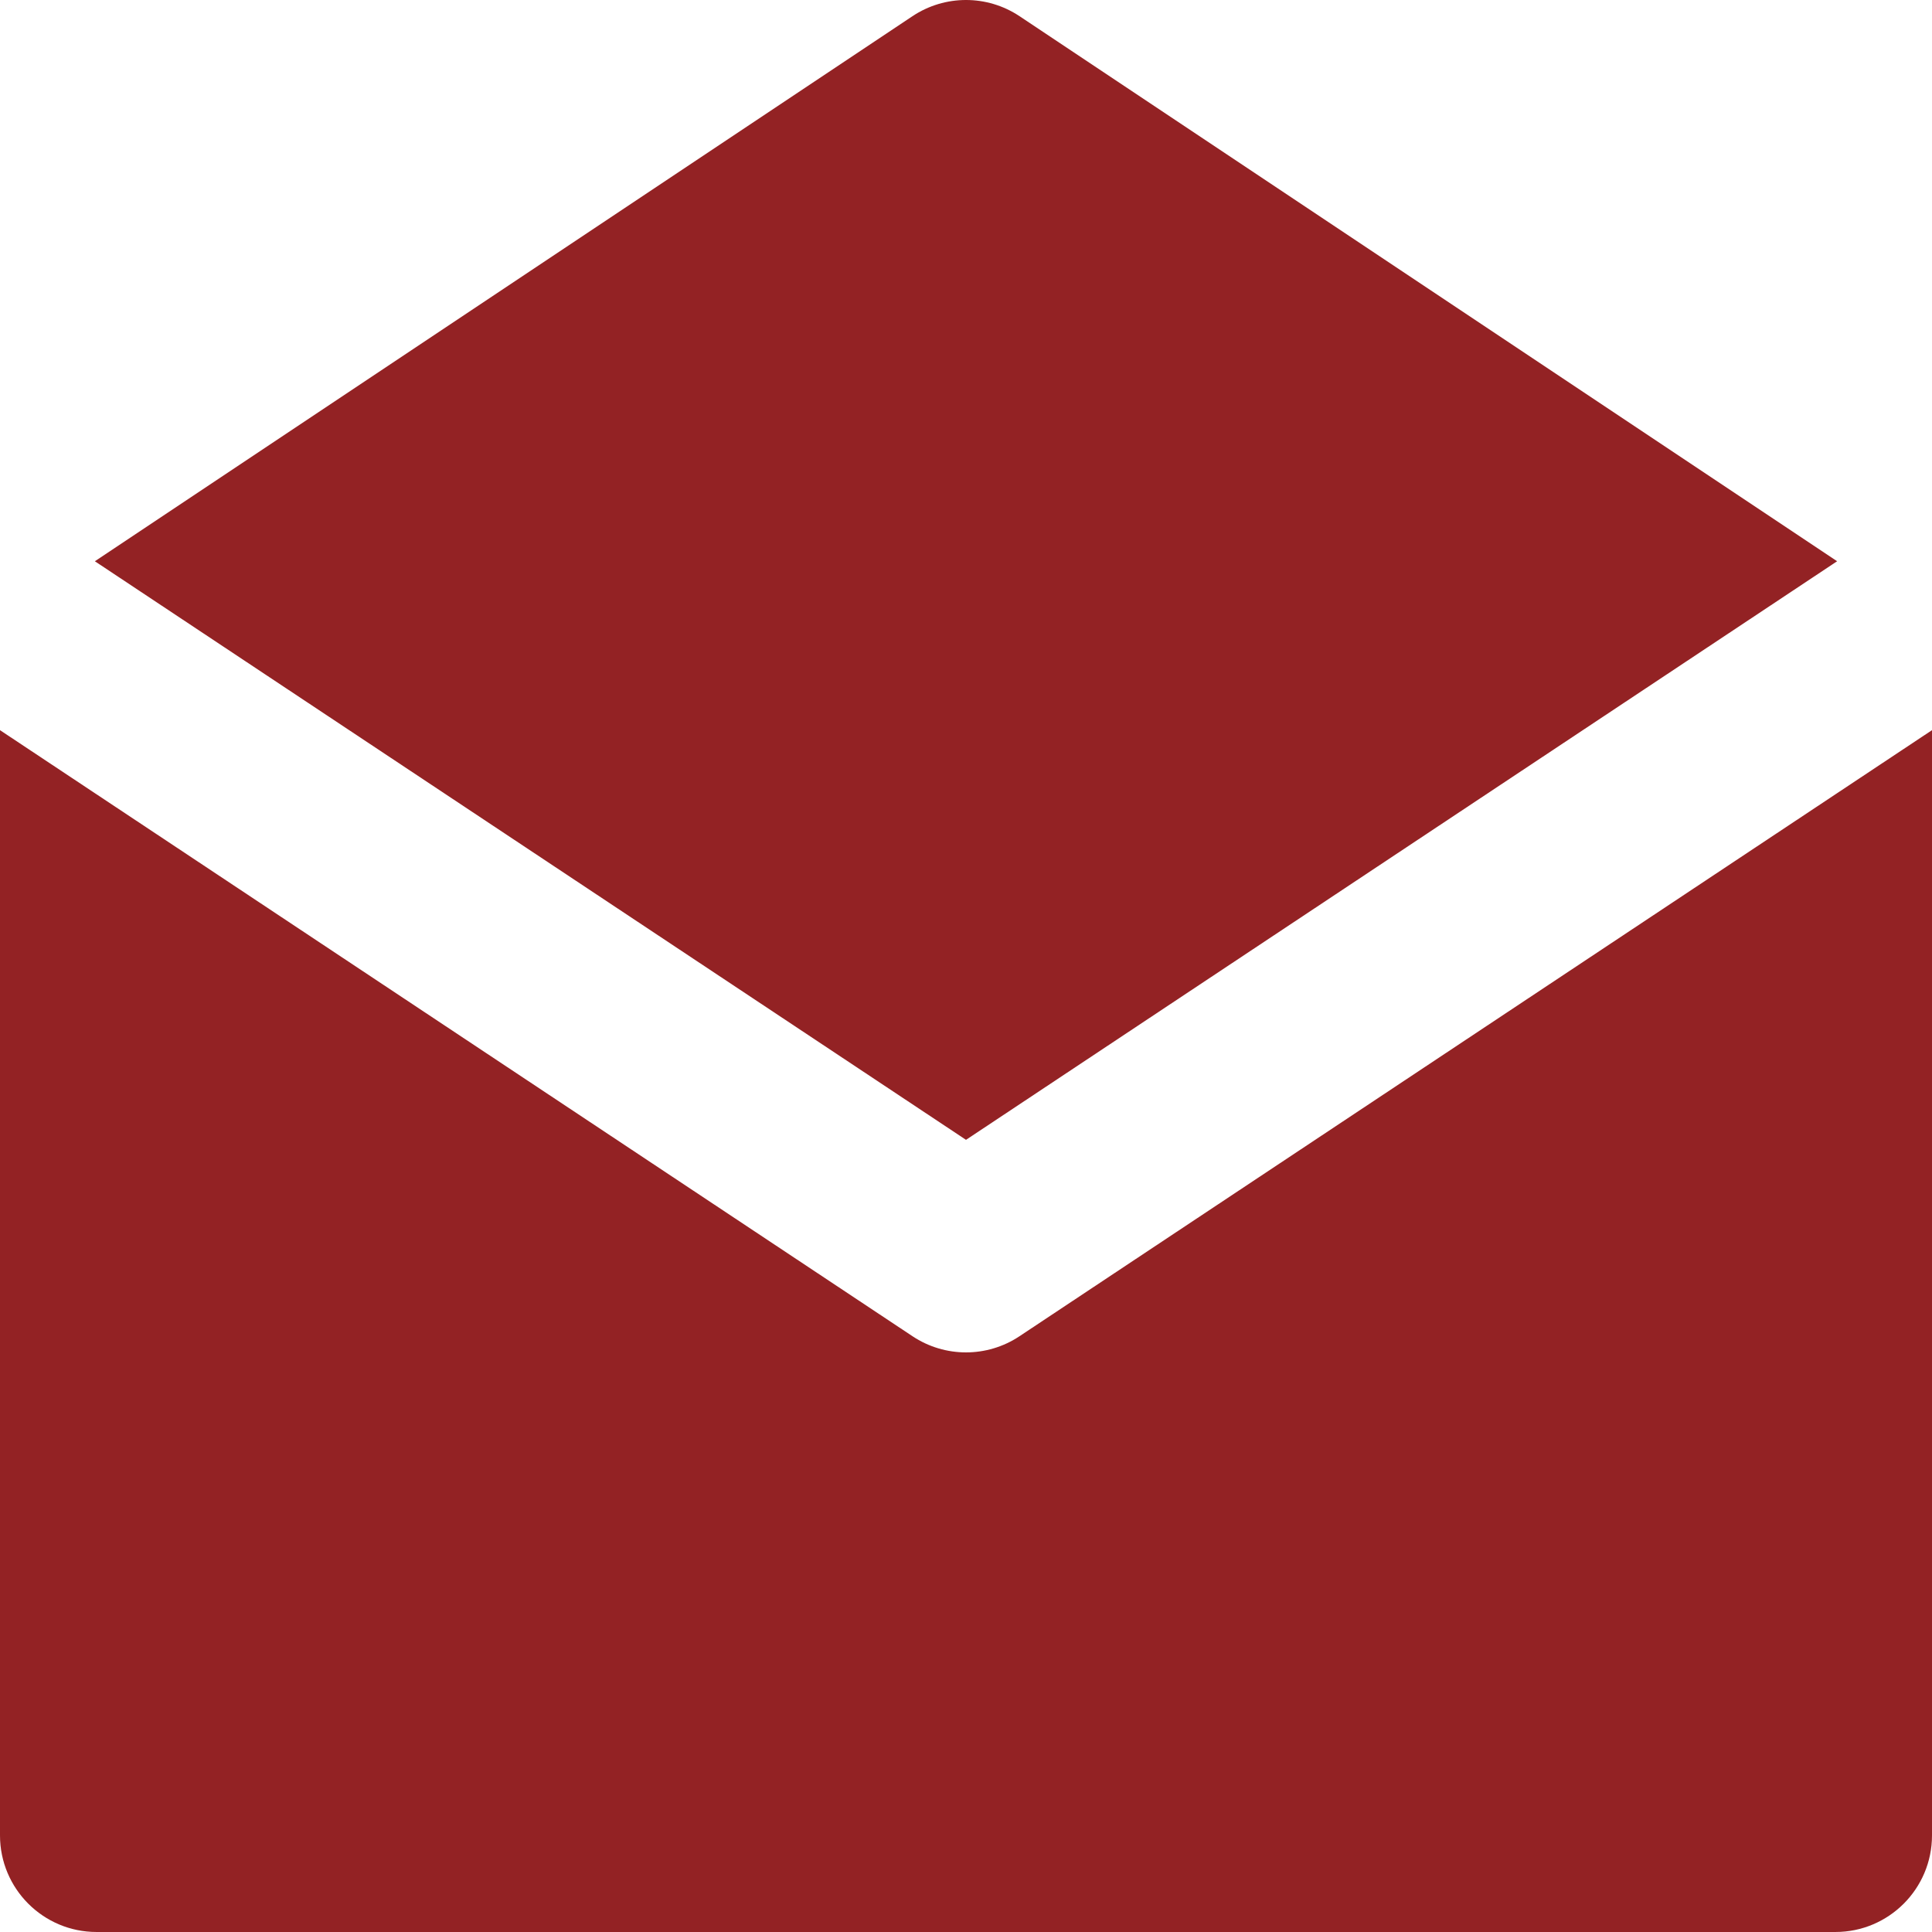
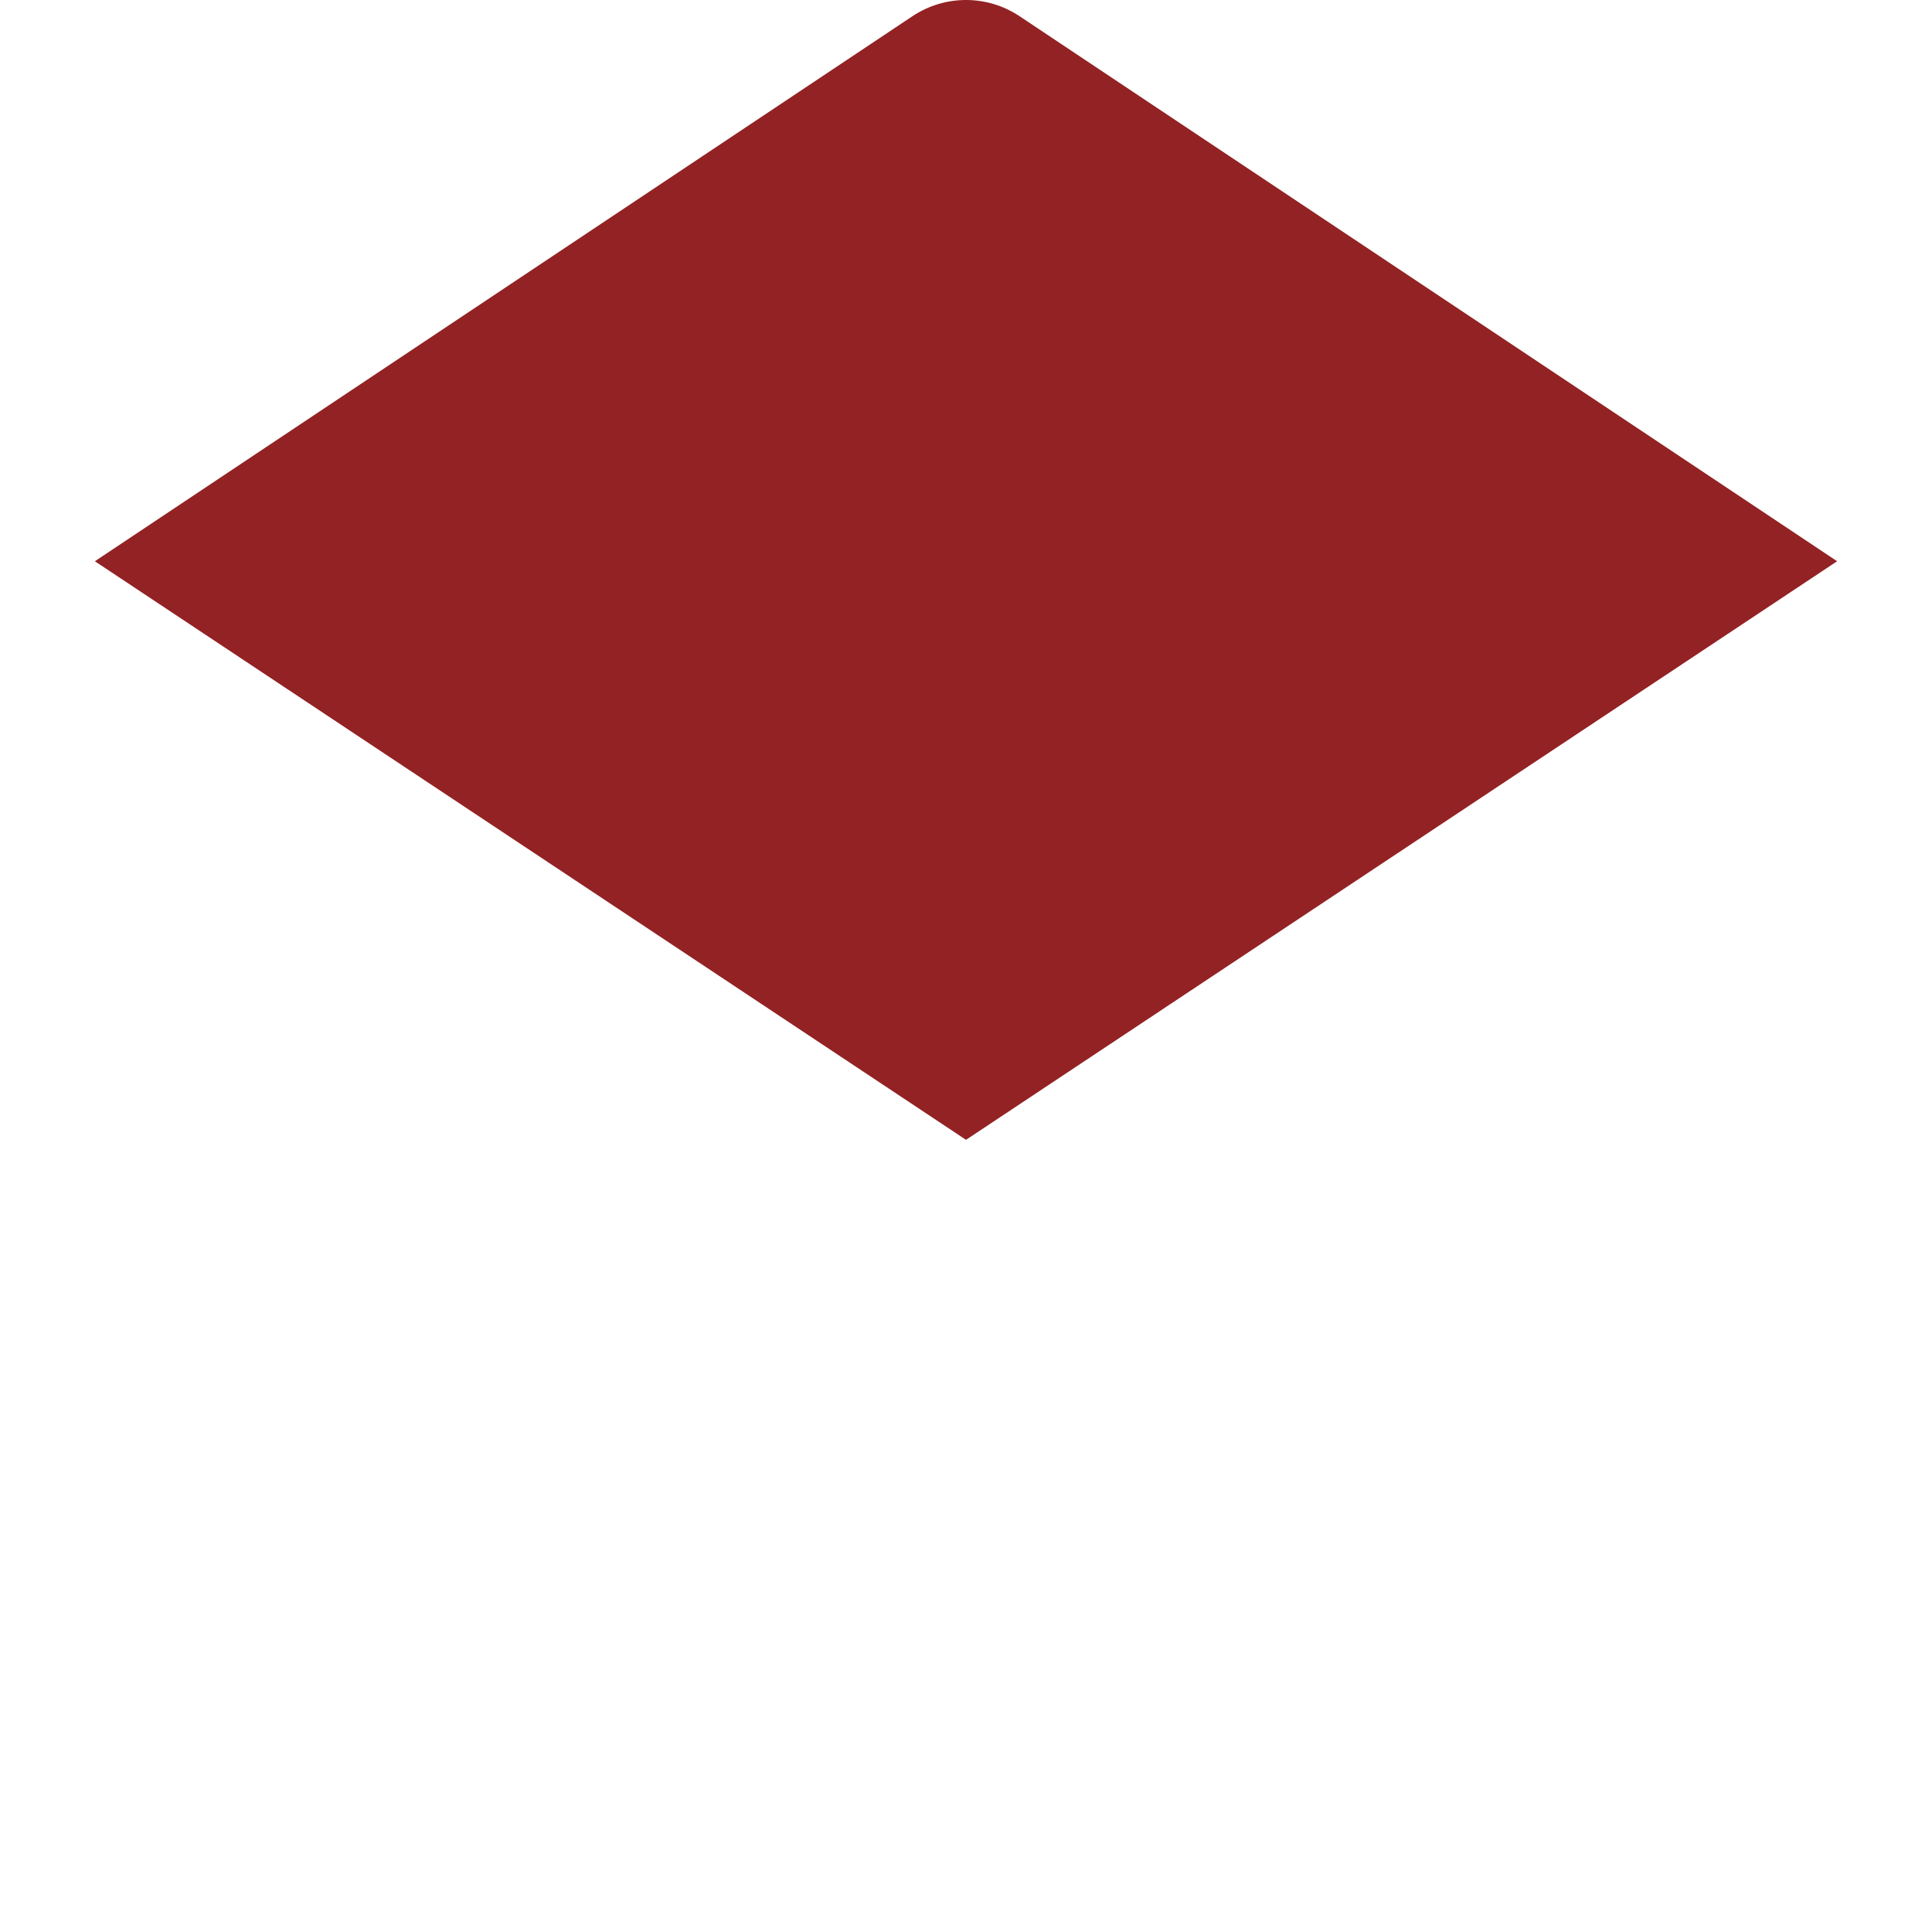
<svg xmlns="http://www.w3.org/2000/svg" width="150" height="150" viewBox="0 0 512 512" version="1.1" xml:space="preserve" style="fill-rule:evenodd;clip-rule:evenodd;stroke-linejoin:round;stroke-miterlimit:1.414;">
-   <path d="M486.4,210.506l-25.6,17.002l-190.636,126.617c-4.291,2.85 -9.226,4.275 -14.164,4.275c-4.937,0 -9.873,-1.425 -14.164,-4.275l-190.636,-126.614l-25.6,-17.003l-25.6,-17.004l0,292.896c0,14.138 11.464,25.6 25.6,25.6l460.8,0c14.14,0 25.6,-11.462 25.6,-25.6l0,-292.898l-25.6,17.004Z" style="fill:#932224;fill-rule:nonzero;" />
  <path d="M270.2,4.299c-8.596,-5.733 -19.799,-5.733 -28.401,0l-216.658,144.439l23.12,15.355l23.119,15.357l184.62,122.618l184.62,-122.621l23.12,-15.355l23.117,-15.357l-216.657,-144.436Z" style="fill:#932224;fill-rule:nonzero;" />
</svg>